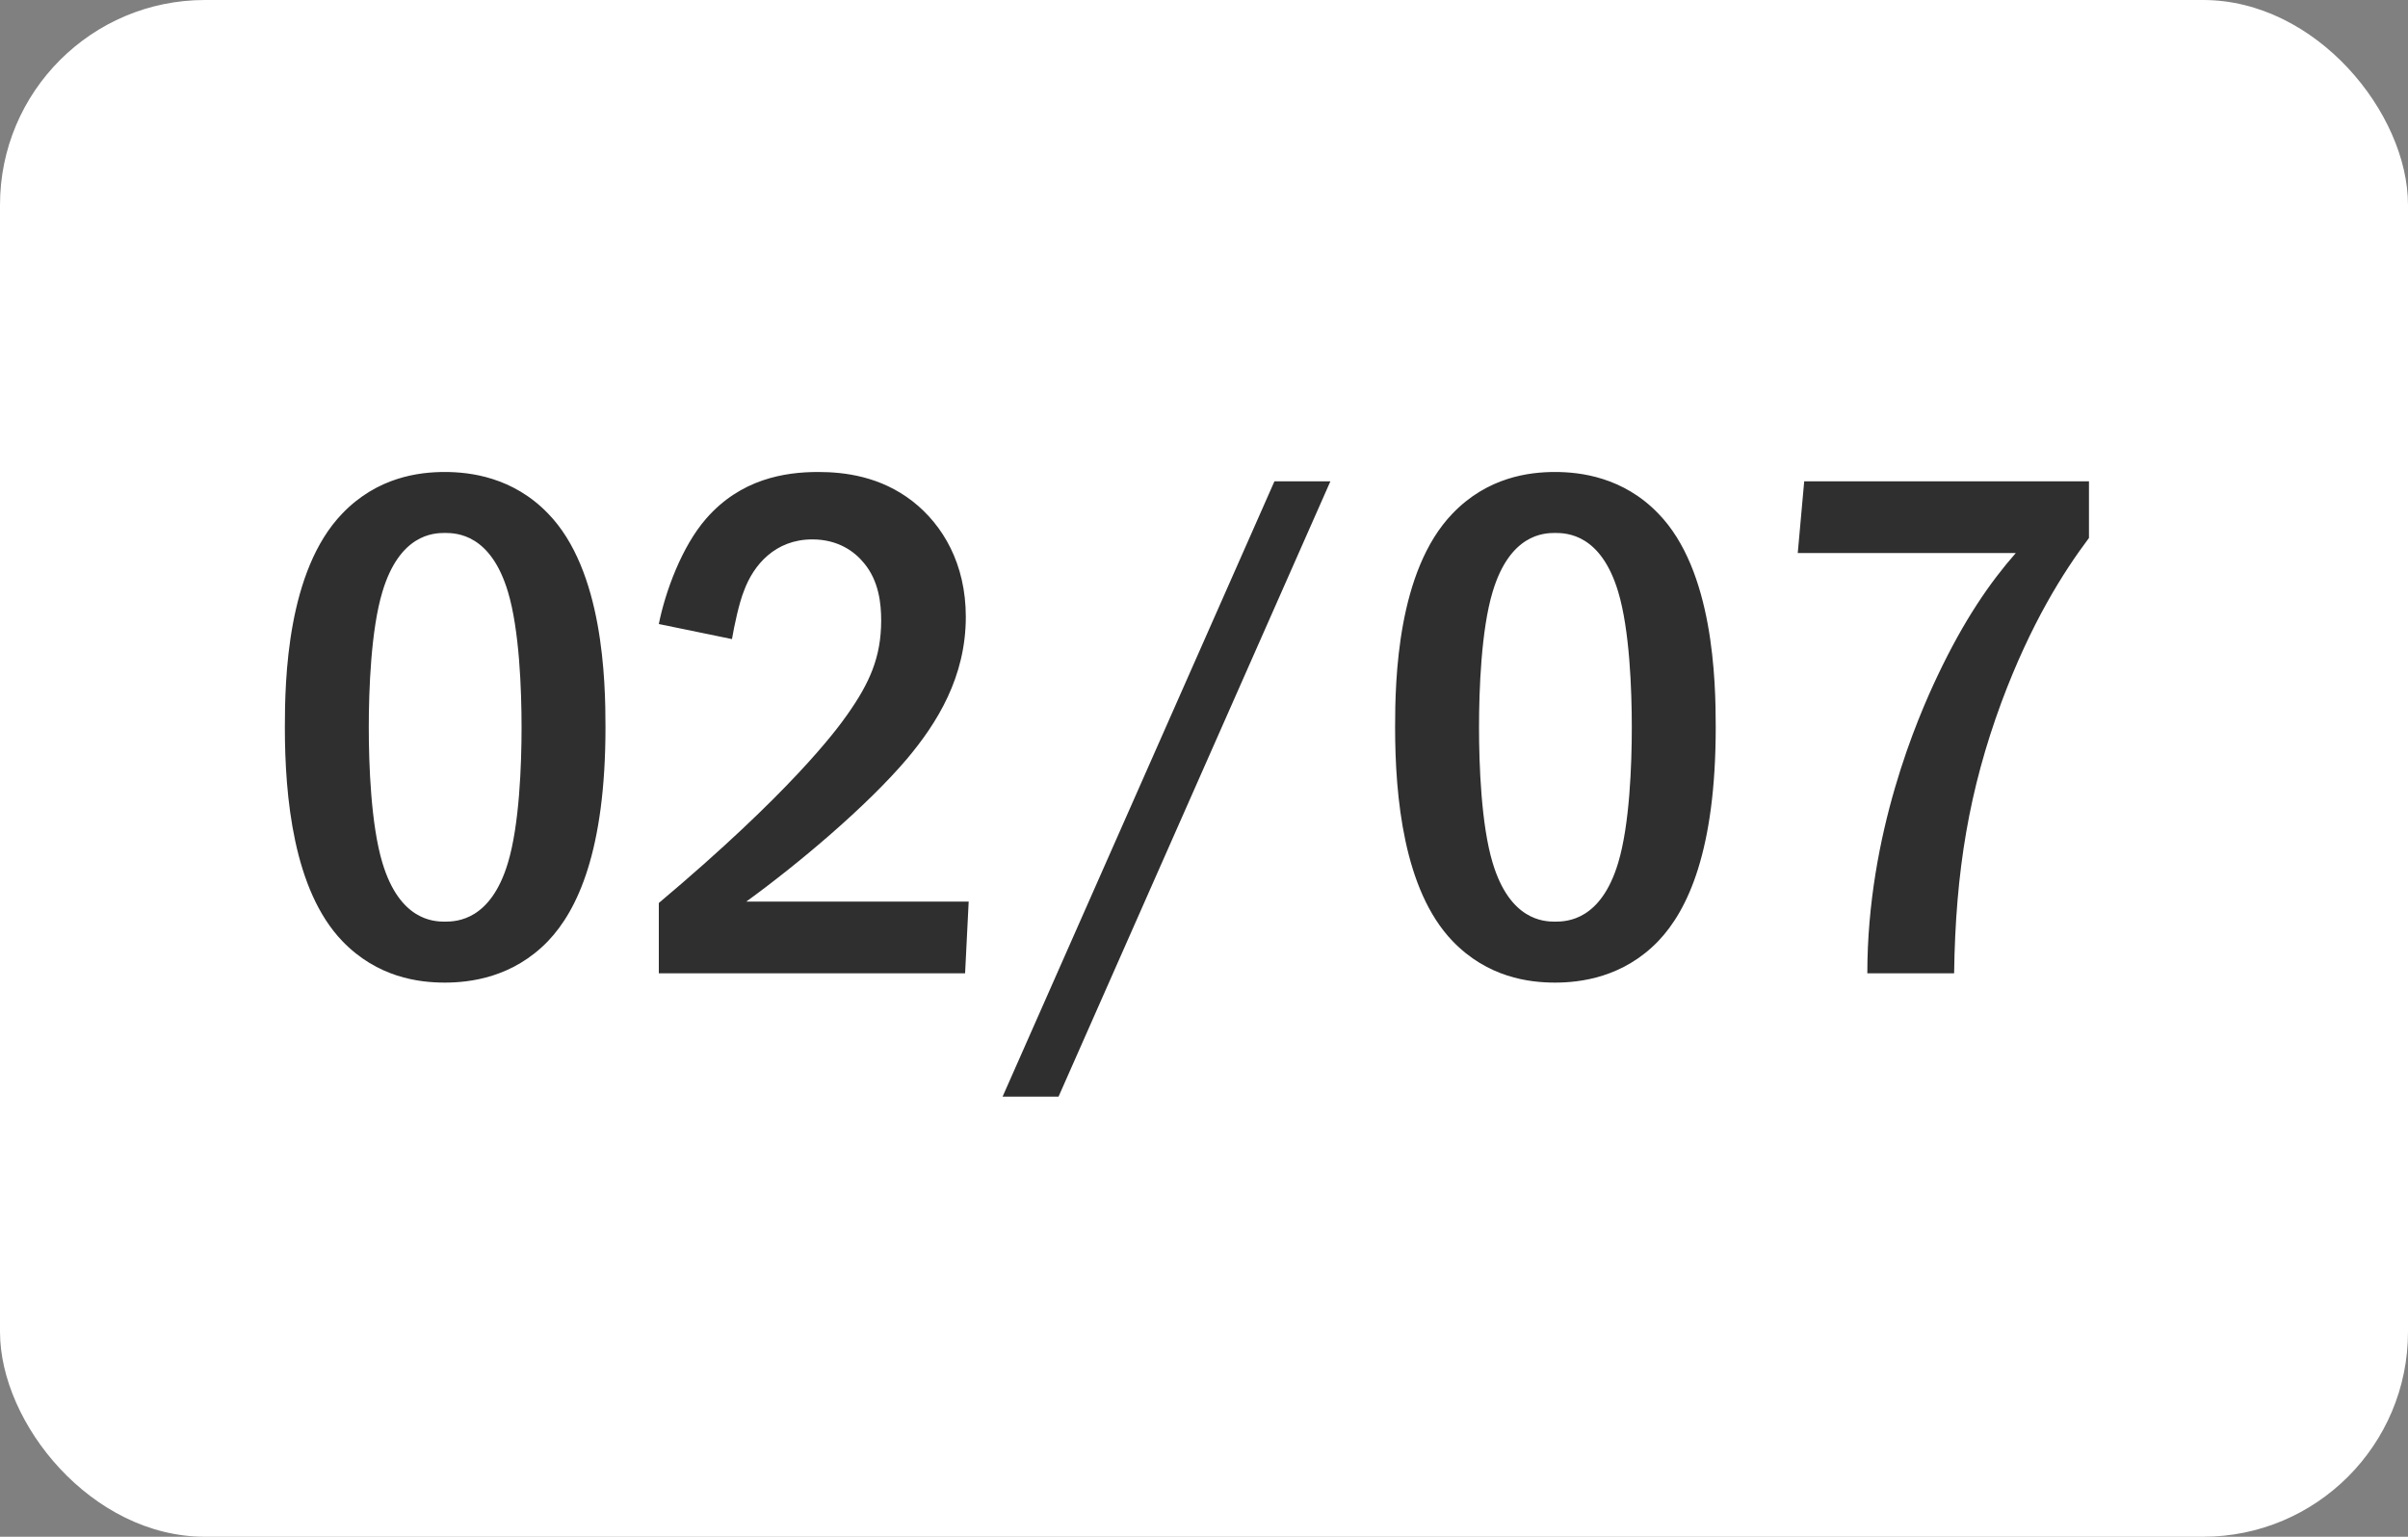
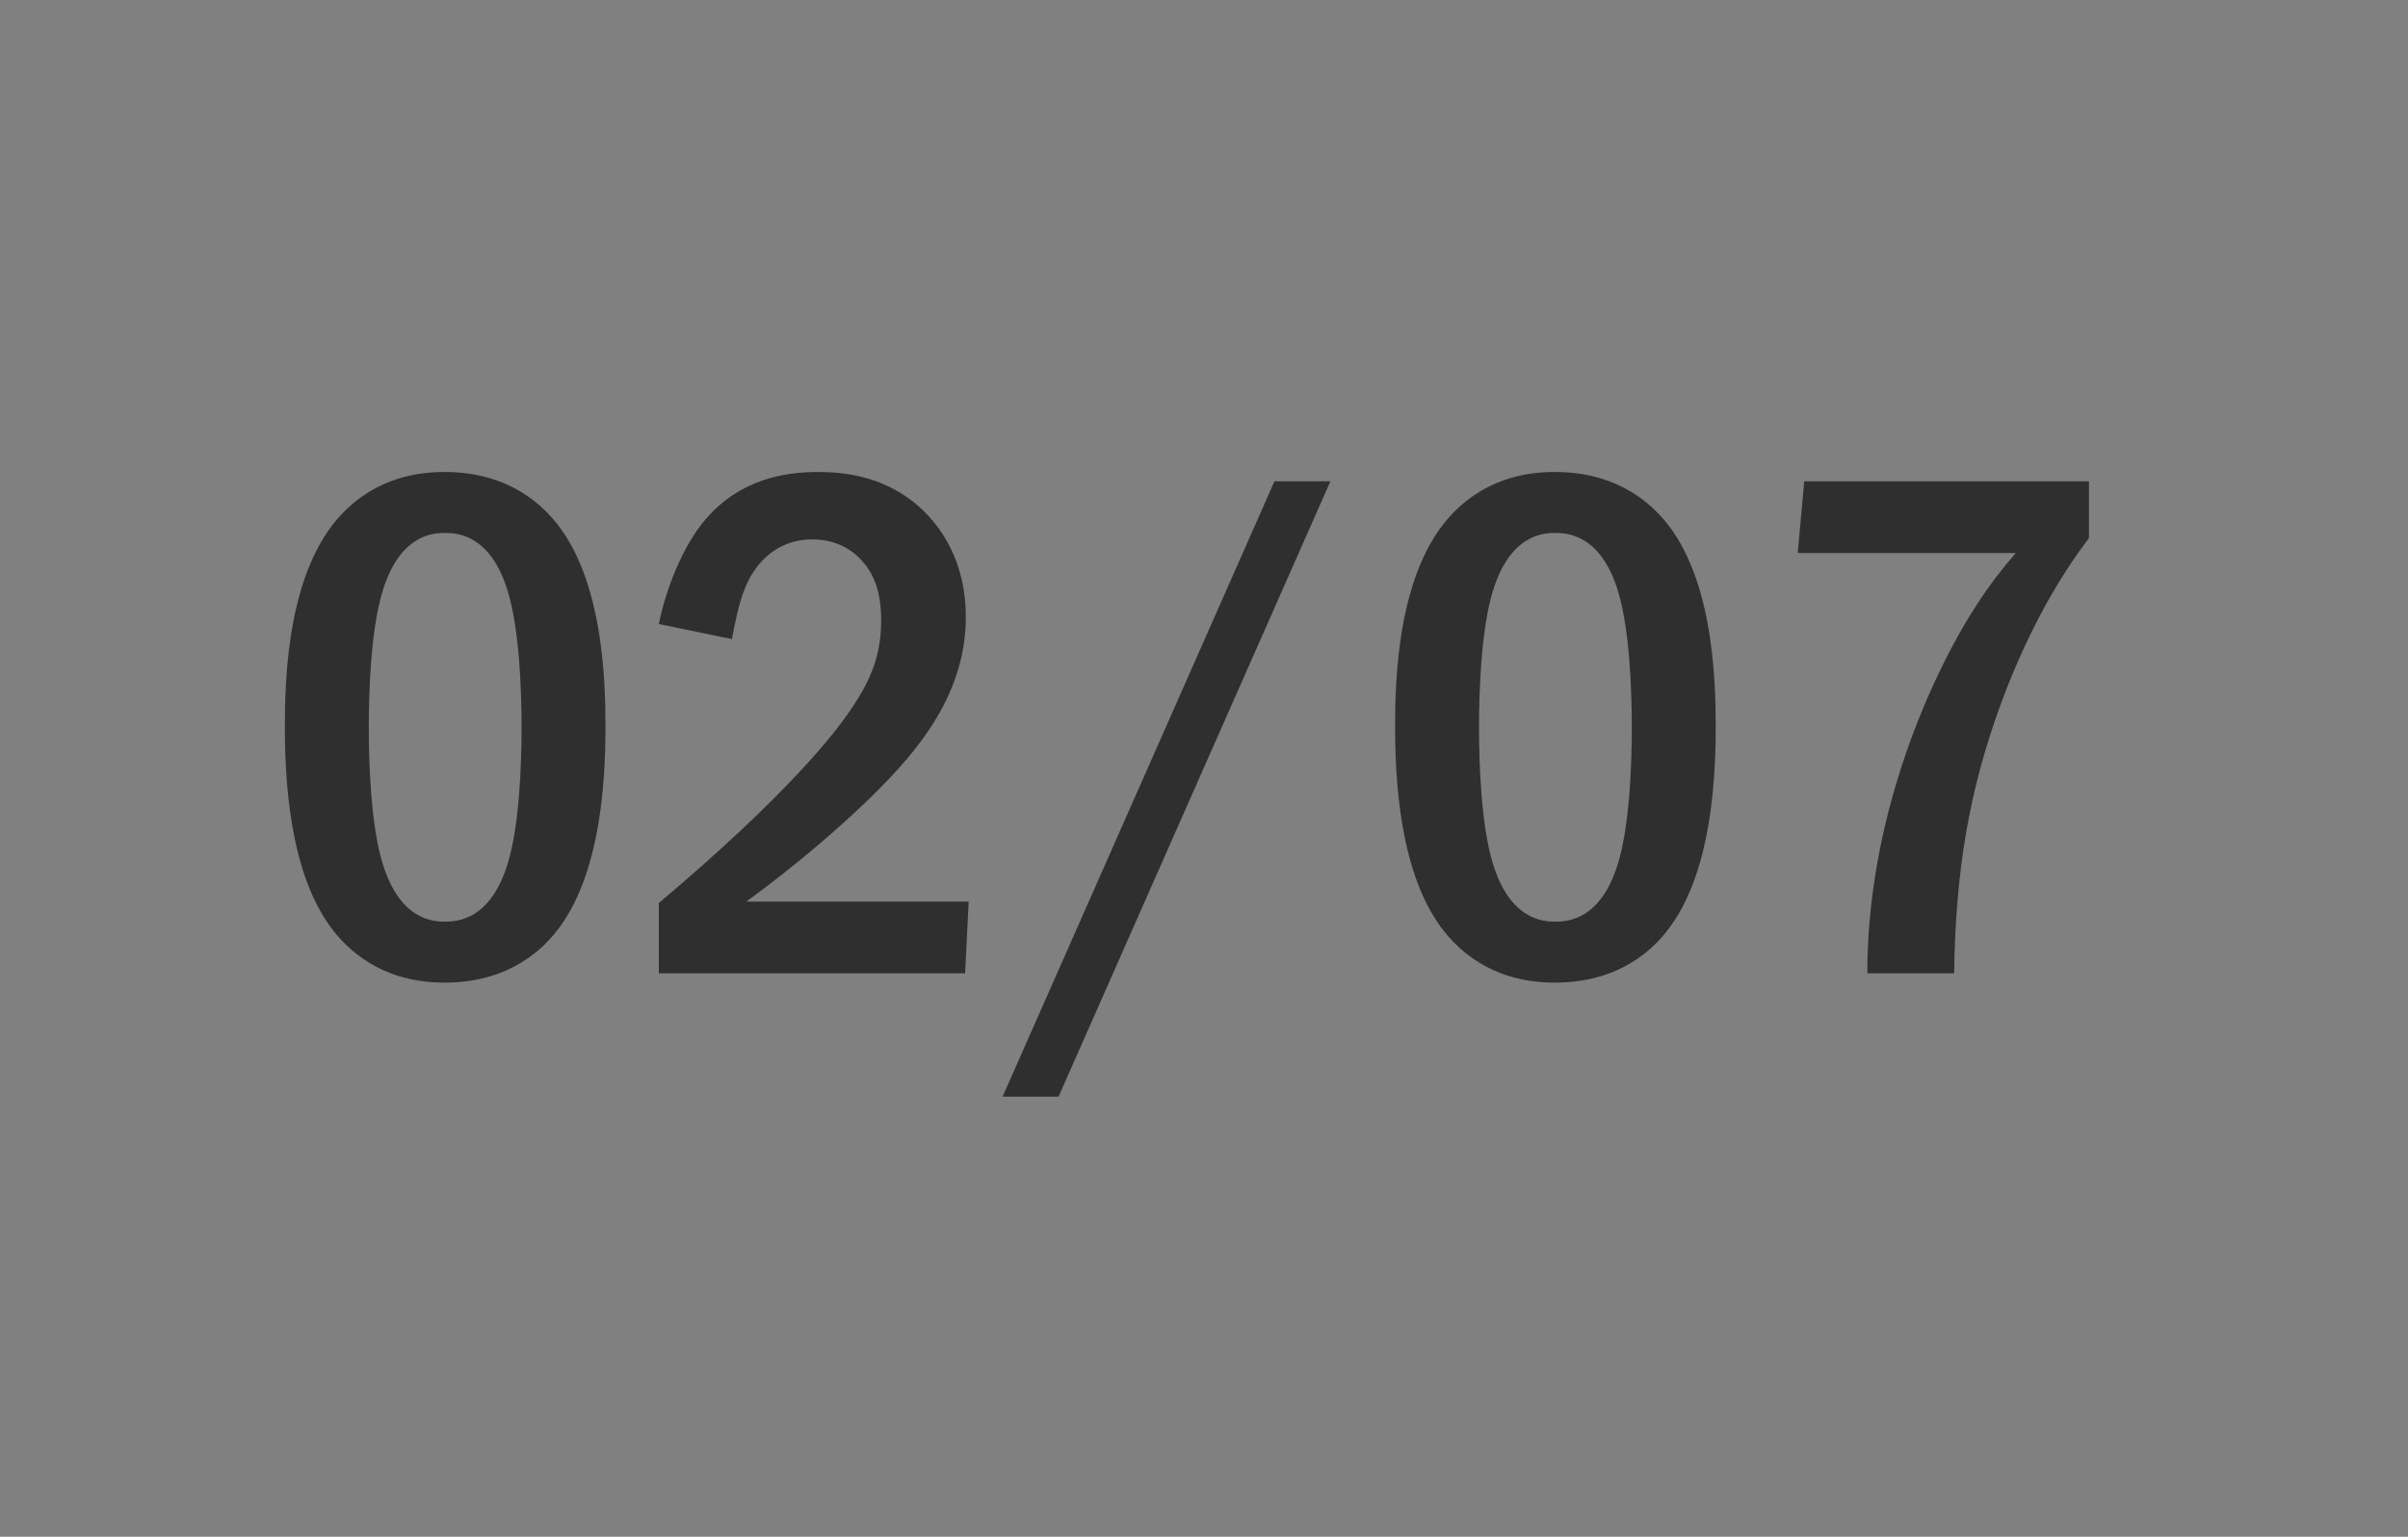
<svg xmlns="http://www.w3.org/2000/svg" width="47" height="30" viewBox="0 0 47 30" fill="none">
  <rect x="0" y="0" width="47" height="30" fill="#808080" stroke="none" />
-   <rect width="47" height="30" rx="4" fill="white" />
-   <path d="M8.682 9.214C9.172 9.214 10.012 9.312 10.698 10.026C11.776 11.132 11.818 13.288 11.818 14.198C11.818 16.606 11.272 17.768 10.698 18.37C10.012 19.084 9.172 19.182 8.682 19.182C8.178 19.182 7.366 19.084 6.68 18.37C5.728 17.376 5.56 15.556 5.56 14.198C5.56 13.274 5.602 11.146 6.68 10.026C7.366 9.312 8.178 9.214 8.682 9.214ZM8.682 10.404C8.458 10.404 7.8 10.432 7.464 11.552C7.24 12.294 7.198 13.47 7.198 14.198C7.198 14.926 7.24 16.102 7.464 16.844C7.8 17.964 8.458 17.992 8.682 17.992C8.92 17.992 9.578 17.964 9.914 16.844C10.138 16.102 10.18 14.926 10.18 14.198C10.18 13.47 10.138 12.294 9.914 11.552C9.578 10.432 8.92 10.404 8.682 10.404ZM14.287 12.476L12.859 12.182C12.985 11.552 13.307 10.67 13.783 10.124C14.455 9.354 15.309 9.214 15.967 9.214C16.485 9.214 17.185 9.298 17.815 9.788C18.403 10.25 18.851 11.006 18.851 12.042C18.851 13.218 18.291 14.114 17.703 14.814C16.919 15.738 15.589 16.858 14.567 17.6H18.907L18.837 19H12.859V17.628C15.421 15.472 16.317 14.268 16.541 13.946C16.975 13.33 17.199 12.826 17.199 12.112C17.199 11.79 17.157 11.342 16.863 10.992C16.681 10.768 16.359 10.53 15.855 10.53C15.127 10.53 14.707 11.034 14.525 11.524C14.427 11.762 14.329 12.224 14.287 12.476ZM24.875 9.396H25.967L20.661 21.408H19.569L24.875 9.396ZM30.352 9.214C30.842 9.214 31.682 9.312 32.368 10.026C33.446 11.132 33.488 13.288 33.488 14.198C33.488 16.606 32.942 17.768 32.368 18.37C31.682 19.084 30.842 19.182 30.352 19.182C29.848 19.182 29.036 19.084 28.35 18.37C27.398 17.376 27.23 15.556 27.23 14.198C27.23 13.274 27.272 11.146 28.35 10.026C29.036 9.312 29.848 9.214 30.352 9.214ZM30.352 10.404C30.128 10.404 29.47 10.432 29.134 11.552C28.91 12.294 28.868 13.47 28.868 14.198C28.868 14.926 28.91 16.102 29.134 16.844C29.47 17.964 30.128 17.992 30.352 17.992C30.59 17.992 31.248 17.964 31.584 16.844C31.808 16.102 31.85 14.926 31.85 14.198C31.85 13.47 31.808 12.294 31.584 11.552C31.248 10.432 30.59 10.404 30.352 10.404ZM35.215 9.396H40.773V10.502C40.269 11.174 39.639 12.168 39.065 13.708C38.435 15.416 38.169 16.998 38.141 19H36.447C36.447 16.27 37.427 14.016 37.819 13.19C38.337 12.098 38.841 11.37 39.345 10.796H35.089L35.215 9.396Z" fill="#2F2F2F" />
+   <path d="M8.682 9.214C9.172 9.214 10.012 9.312 10.698 10.026C11.776 11.132 11.818 13.288 11.818 14.198C11.818 16.606 11.272 17.768 10.698 18.37C10.012 19.084 9.172 19.182 8.682 19.182C8.178 19.182 7.366 19.084 6.68 18.37C5.728 17.376 5.56 15.556 5.56 14.198C5.56 13.274 5.602 11.146 6.68 10.026C7.366 9.312 8.178 9.214 8.682 9.214ZM8.682 10.404C8.458 10.404 7.8 10.432 7.464 11.552C7.24 12.294 7.198 13.47 7.198 14.198C7.198 14.926 7.24 16.102 7.464 16.844C7.8 17.964 8.458 17.992 8.682 17.992C8.92 17.992 9.578 17.964 9.914 16.844C10.138 16.102 10.18 14.926 10.18 14.198C10.18 13.47 10.138 12.294 9.914 11.552C9.578 10.432 8.92 10.404 8.682 10.404ZM14.287 12.476L12.859 12.182C12.985 11.552 13.307 10.67 13.783 10.124C14.455 9.354 15.309 9.214 15.967 9.214C16.485 9.214 17.185 9.298 17.815 9.788C18.403 10.25 18.851 11.006 18.851 12.042C18.851 13.218 18.291 14.114 17.703 14.814C16.919 15.738 15.589 16.858 14.567 17.6H18.907L18.837 19H12.859V17.628C15.421 15.472 16.317 14.268 16.541 13.946C16.975 13.33 17.199 12.826 17.199 12.112C17.199 11.79 17.157 11.342 16.863 10.992C16.681 10.768 16.359 10.53 15.855 10.53C15.127 10.53 14.707 11.034 14.525 11.524C14.427 11.762 14.329 12.224 14.287 12.476M24.875 9.396H25.967L20.661 21.408H19.569L24.875 9.396ZM30.352 9.214C30.842 9.214 31.682 9.312 32.368 10.026C33.446 11.132 33.488 13.288 33.488 14.198C33.488 16.606 32.942 17.768 32.368 18.37C31.682 19.084 30.842 19.182 30.352 19.182C29.848 19.182 29.036 19.084 28.35 18.37C27.398 17.376 27.23 15.556 27.23 14.198C27.23 13.274 27.272 11.146 28.35 10.026C29.036 9.312 29.848 9.214 30.352 9.214ZM30.352 10.404C30.128 10.404 29.47 10.432 29.134 11.552C28.91 12.294 28.868 13.47 28.868 14.198C28.868 14.926 28.91 16.102 29.134 16.844C29.47 17.964 30.128 17.992 30.352 17.992C30.59 17.992 31.248 17.964 31.584 16.844C31.808 16.102 31.85 14.926 31.85 14.198C31.85 13.47 31.808 12.294 31.584 11.552C31.248 10.432 30.59 10.404 30.352 10.404ZM35.215 9.396H40.773V10.502C40.269 11.174 39.639 12.168 39.065 13.708C38.435 15.416 38.169 16.998 38.141 19H36.447C36.447 16.27 37.427 14.016 37.819 13.19C38.337 12.098 38.841 11.37 39.345 10.796H35.089L35.215 9.396Z" fill="#2F2F2F" />
</svg>